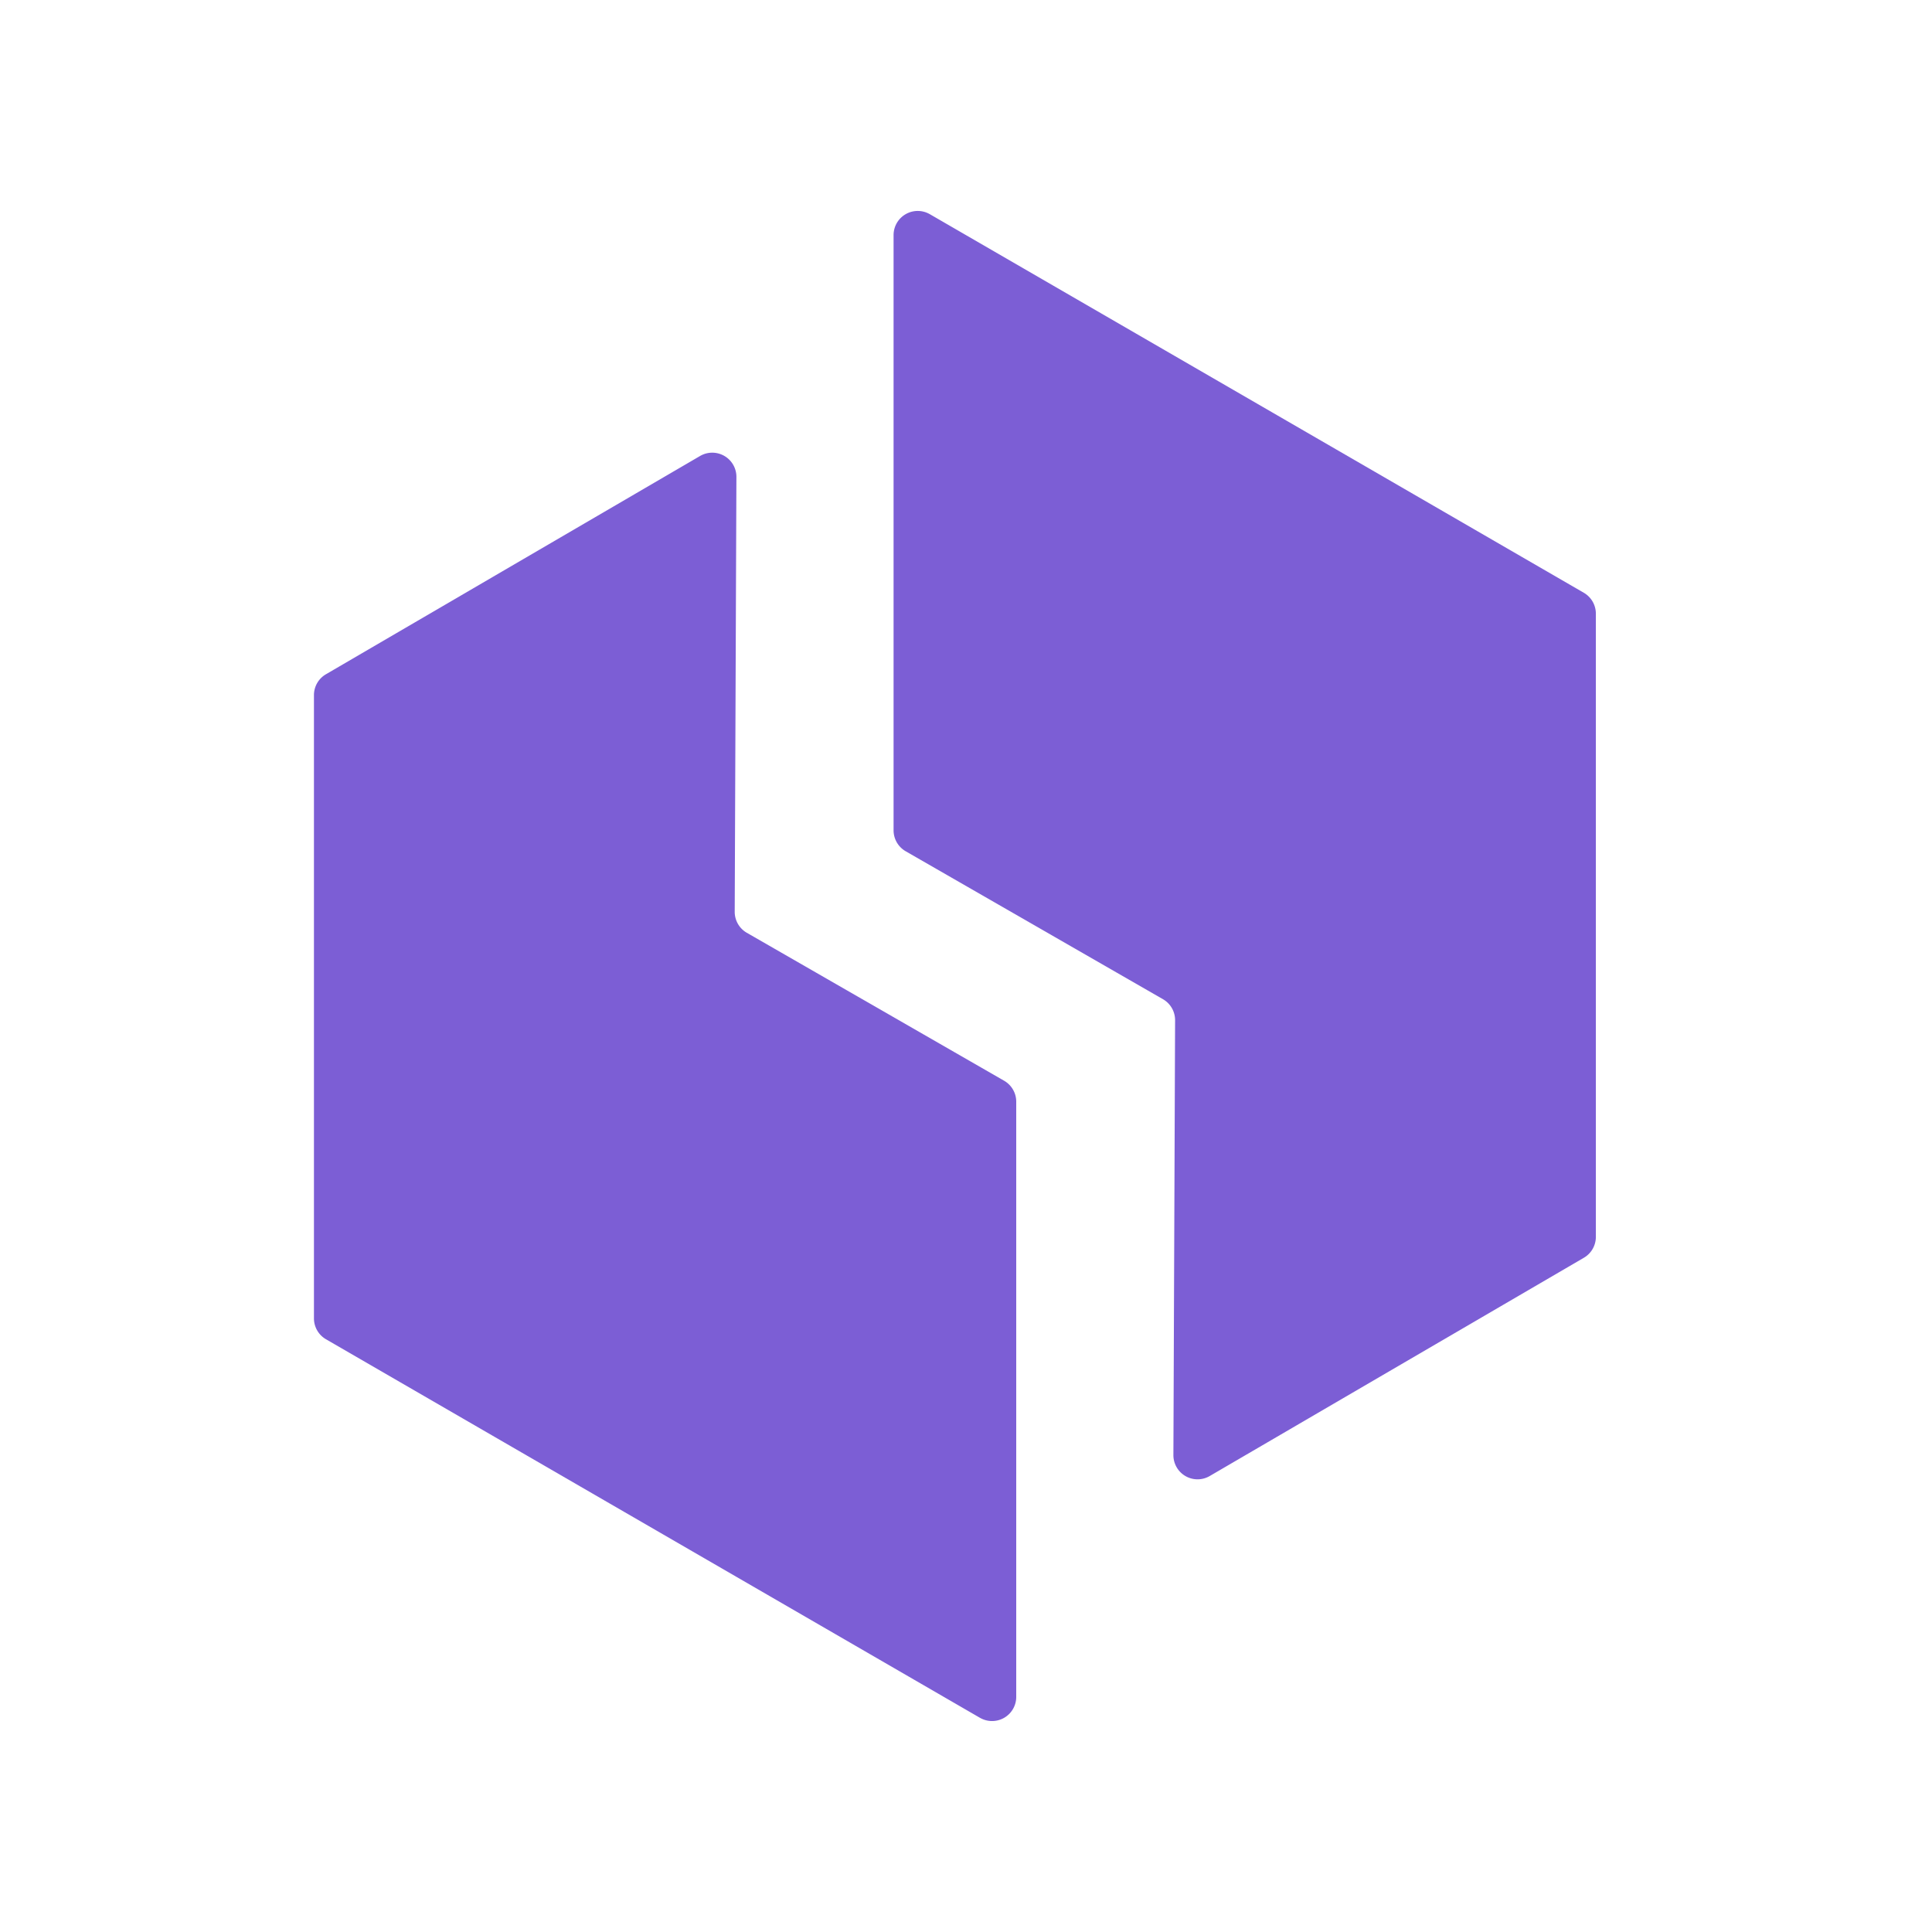
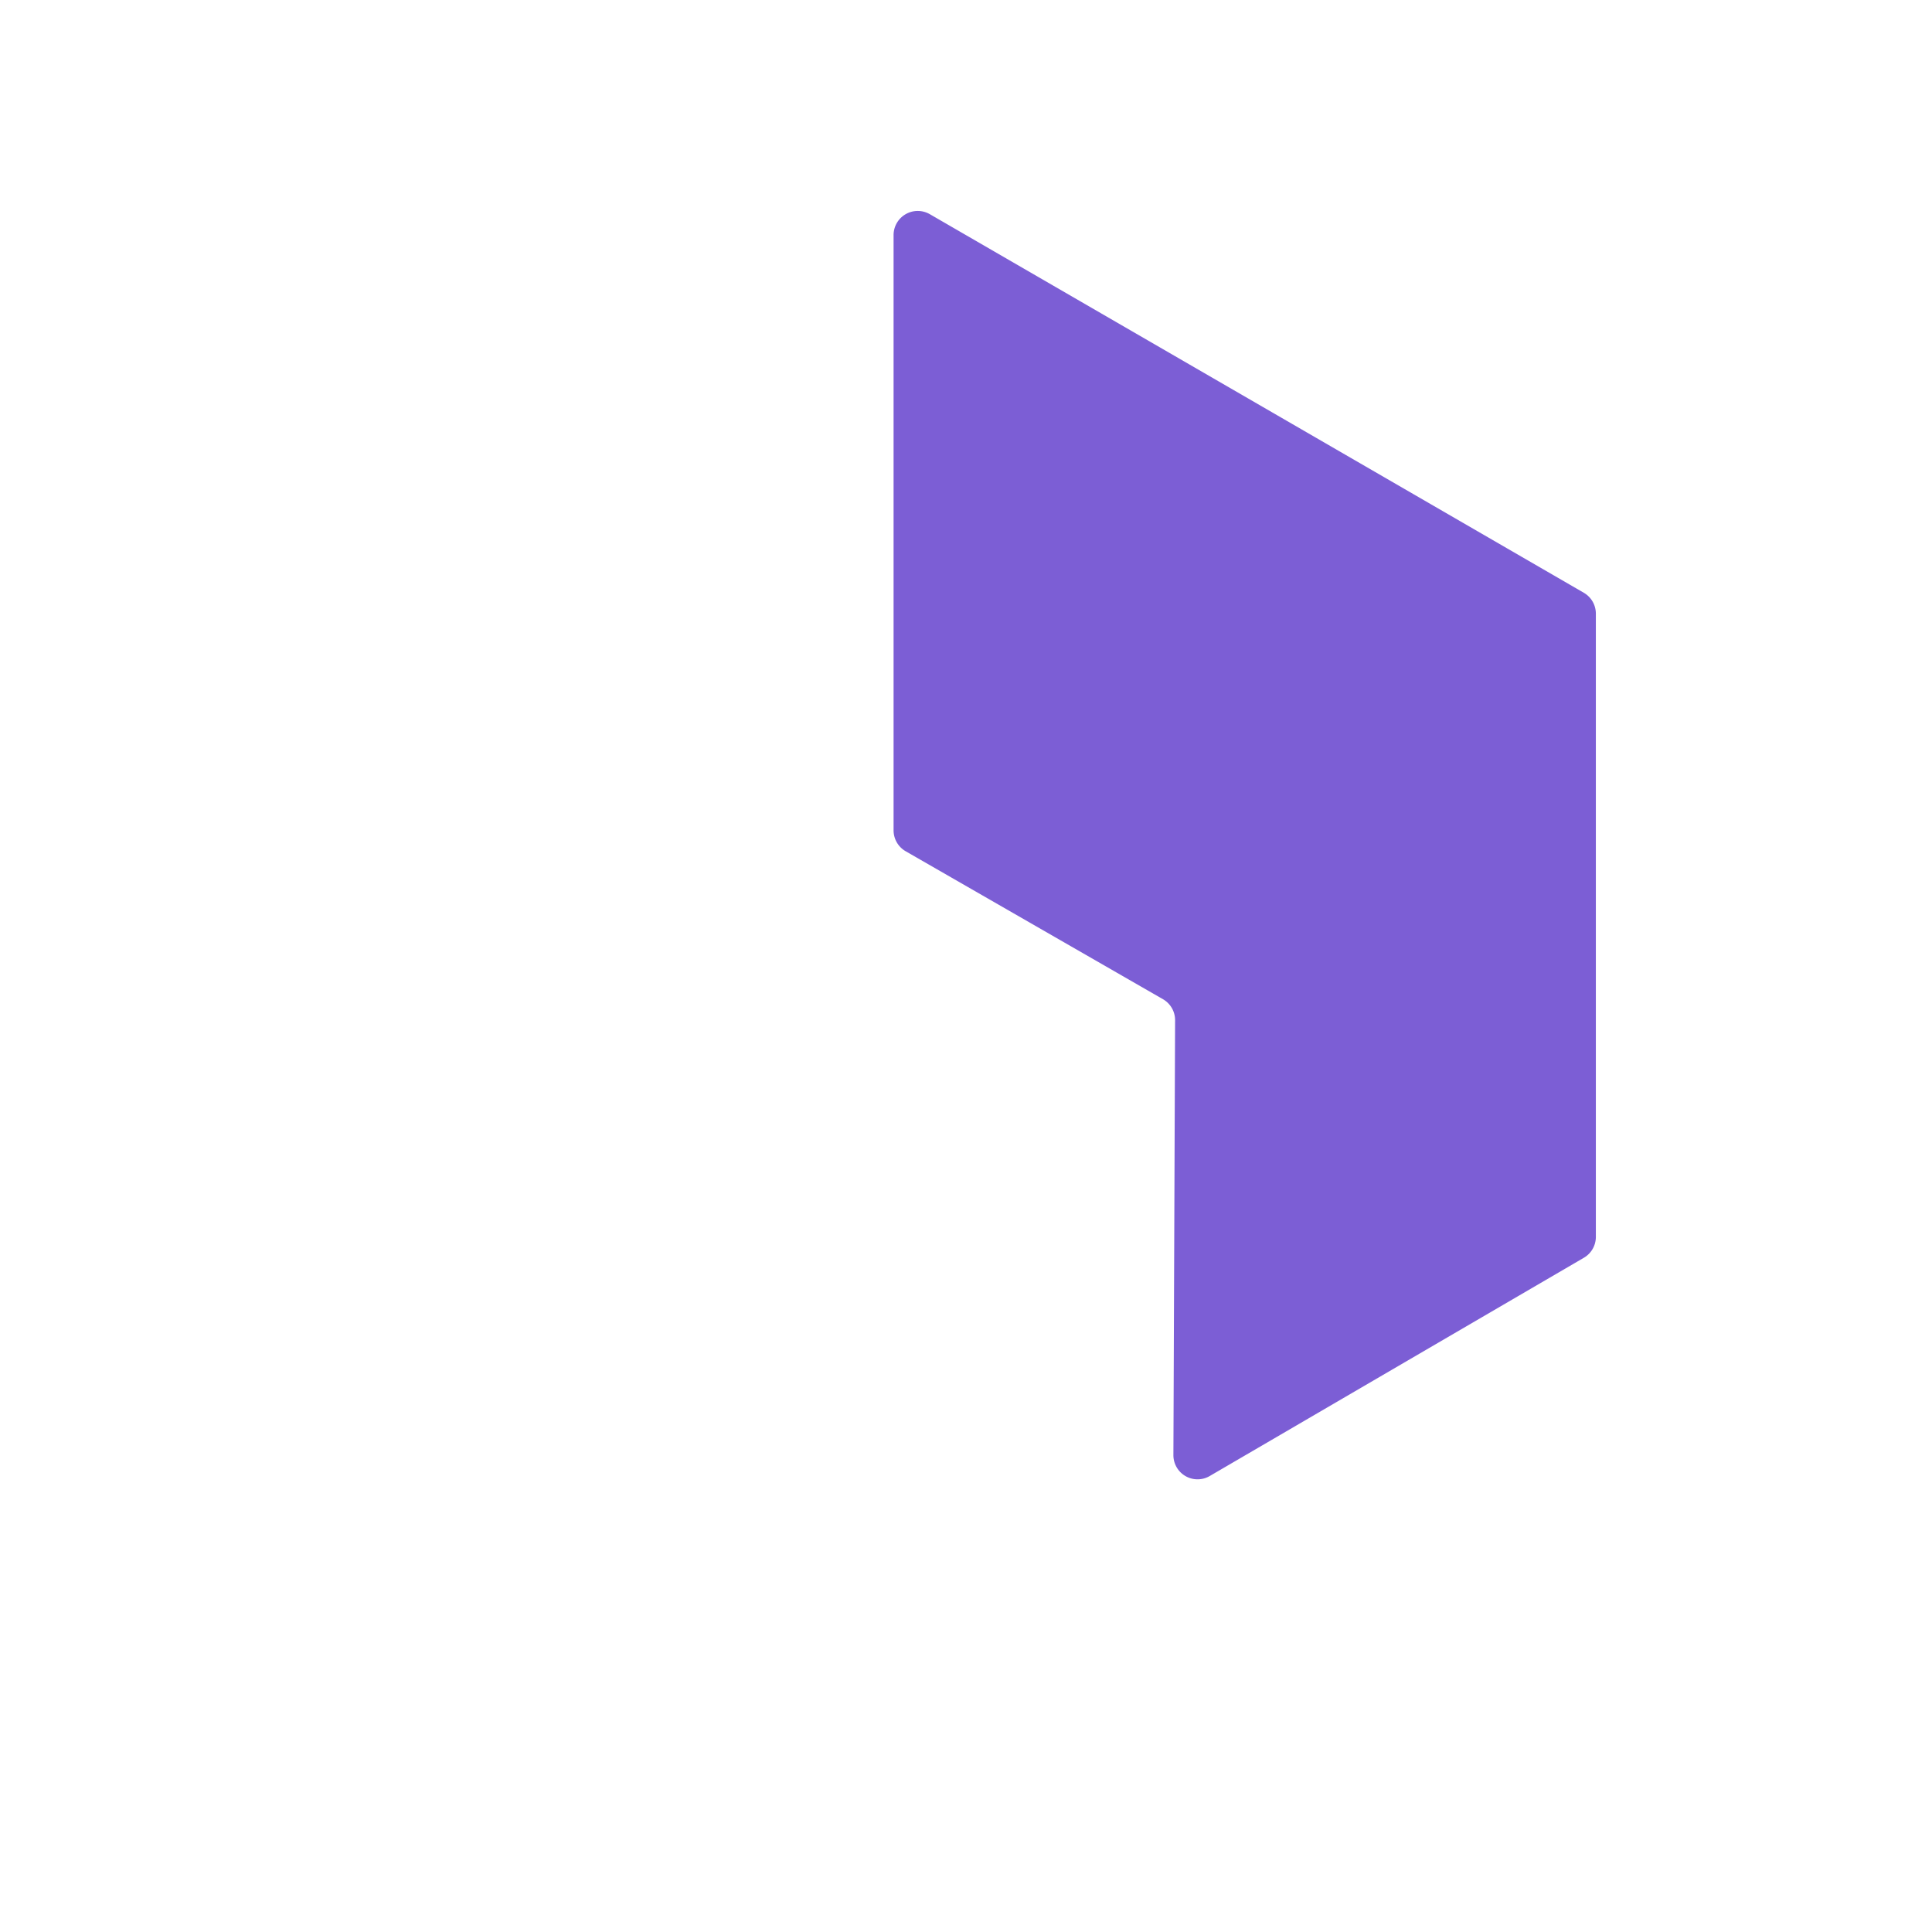
<svg xmlns="http://www.w3.org/2000/svg" width="80" height="80" fill="none">
-   <path fill="#7C5ED5" d="M40.58 71.131a1 1 0 0 0 1.5-.865V45.619a1 1 0 0 0-.5-.867l-10.655-6.127a1 1 0 0 1-.502-.87l.07-18.006a1 1 0 0 0-1.504-.868L13.496 27.92a1 1 0 0 0-.496.863v25.809a1 1 0 0 0 .5.865l27.08 15.675z" />
  <path fill="#7C5ED5" d="M38.501 8.869a1 1 0 0 0-1.5.865v24.647a1 1 0 0 0 .5.867l10.655 6.127a1 1 0 0 1 .502.87l-.07 18.006a1 1 0 0 0 1.504.868l15.493-9.038a1 1 0 0 0 .496-.864V25.41a1 1 0 0 0-.499-.865L38.502 8.869z" />
</svg>